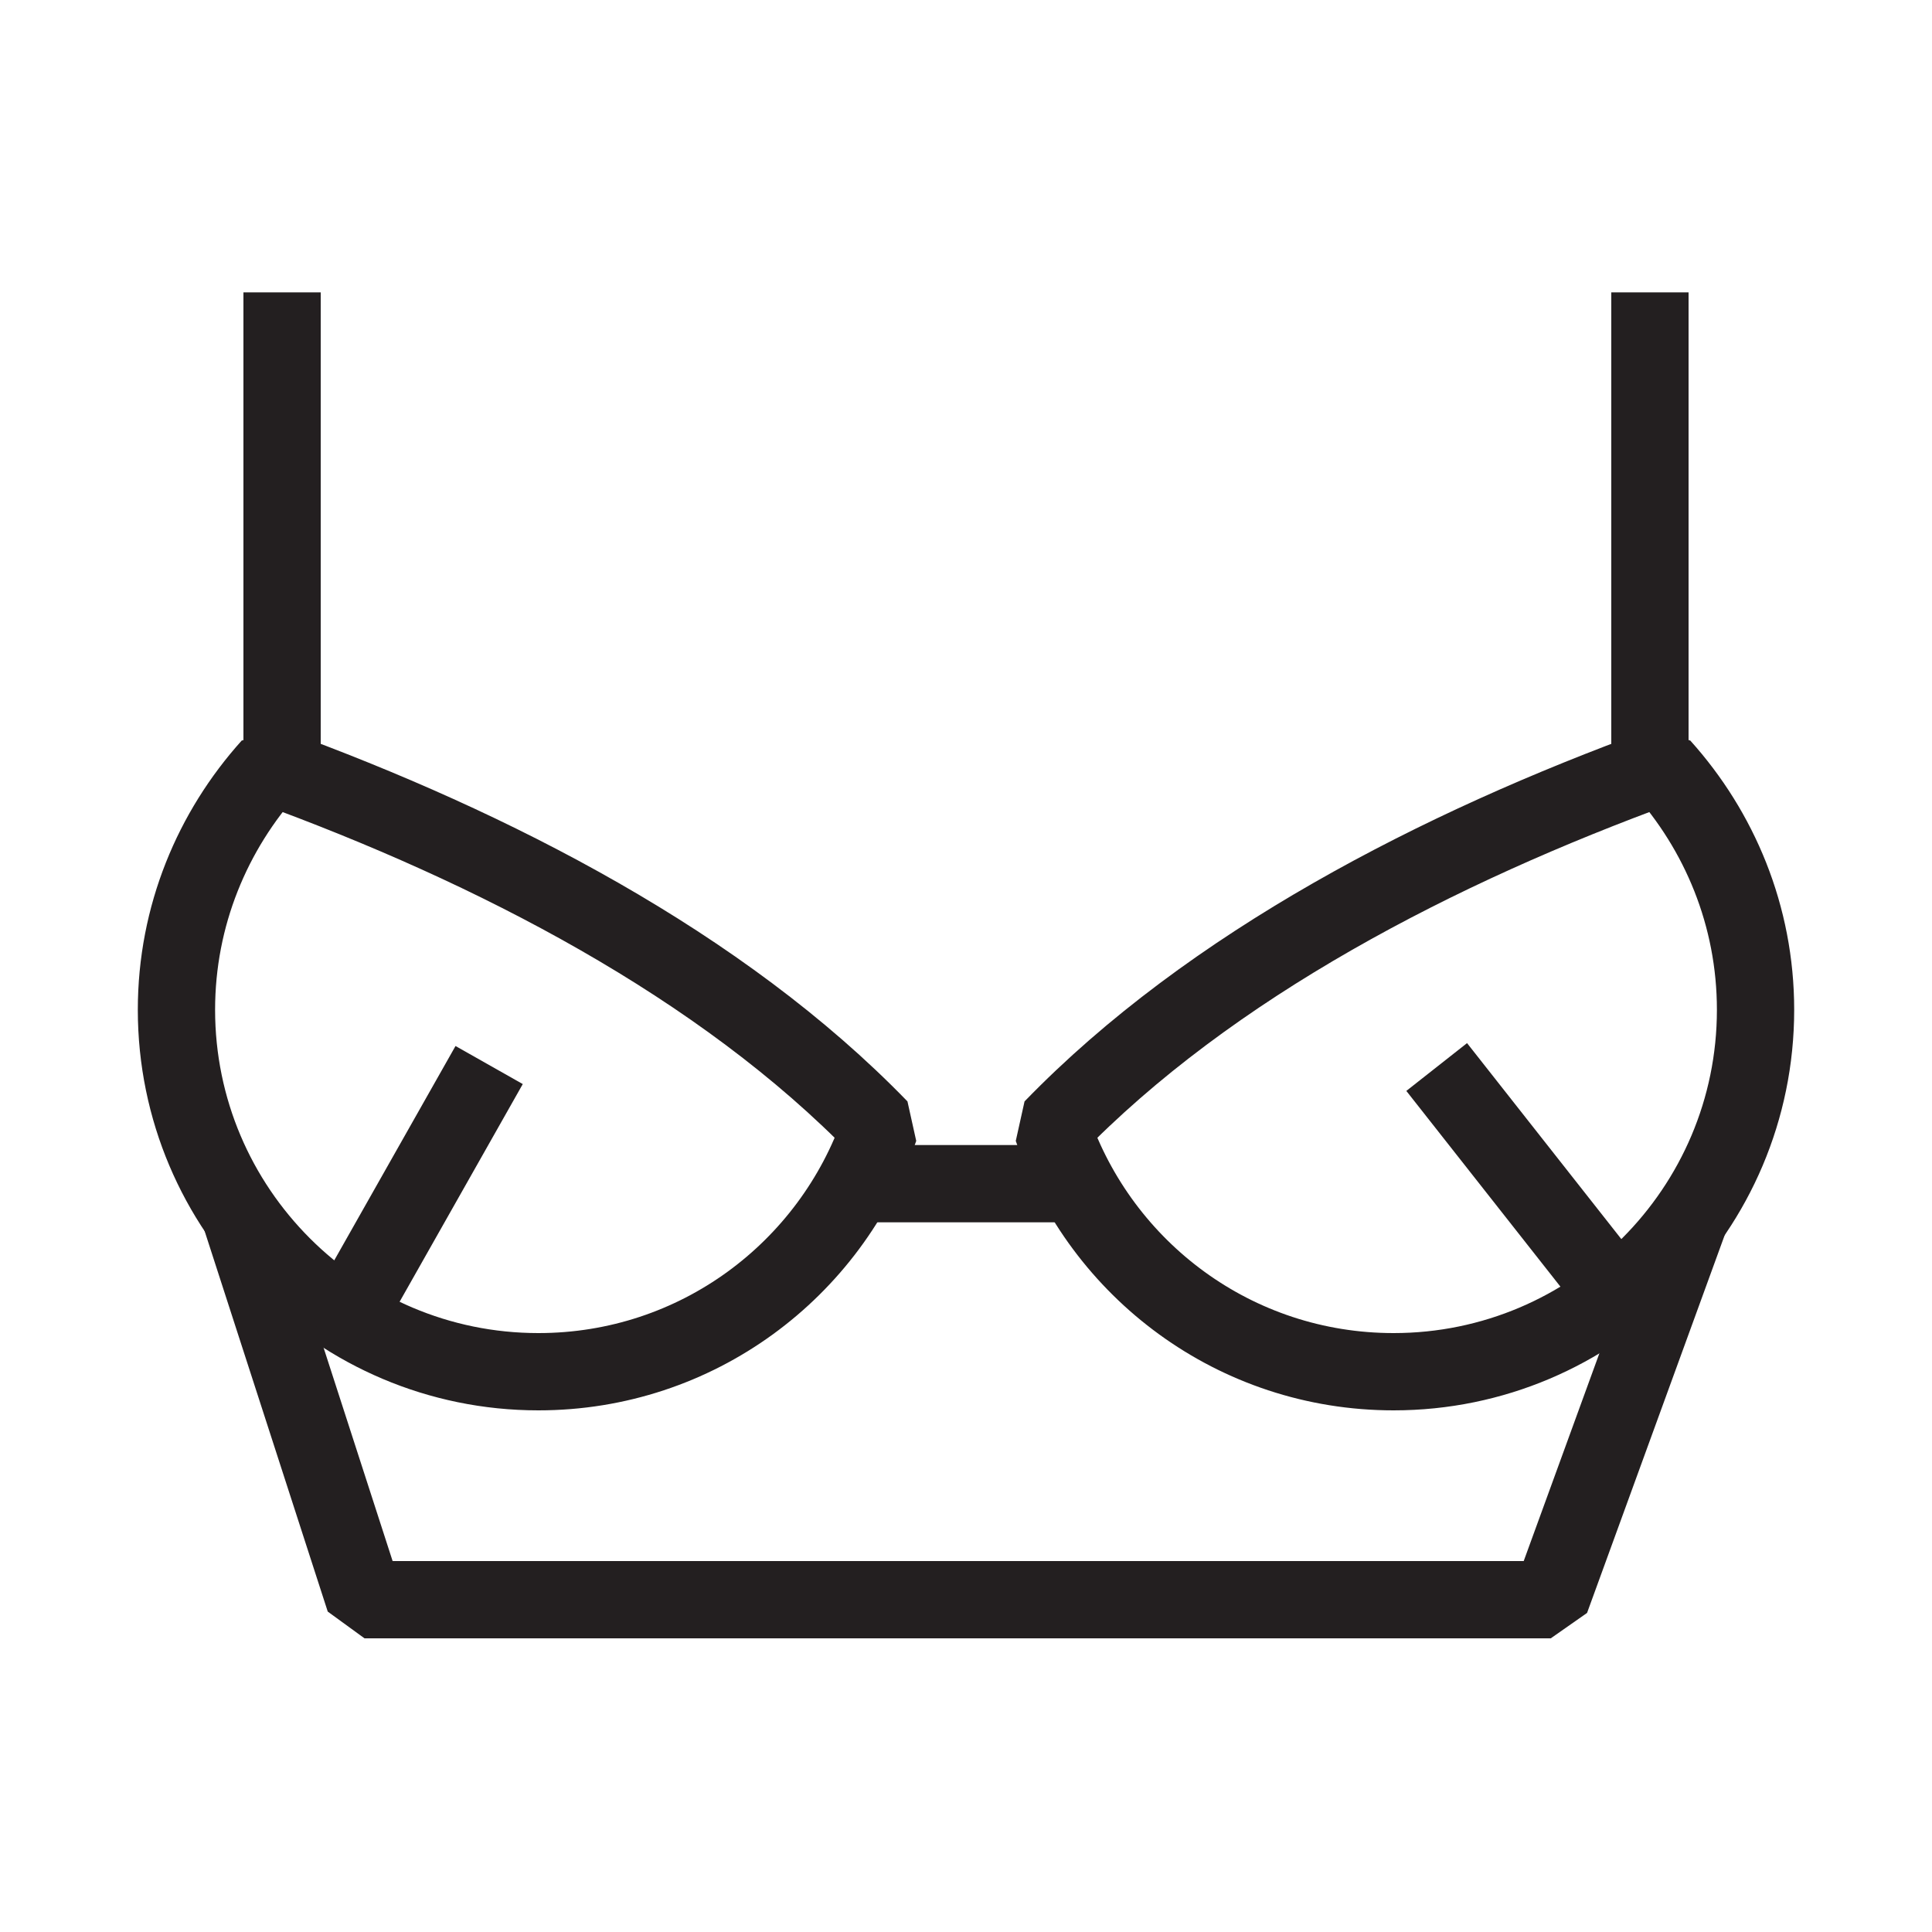
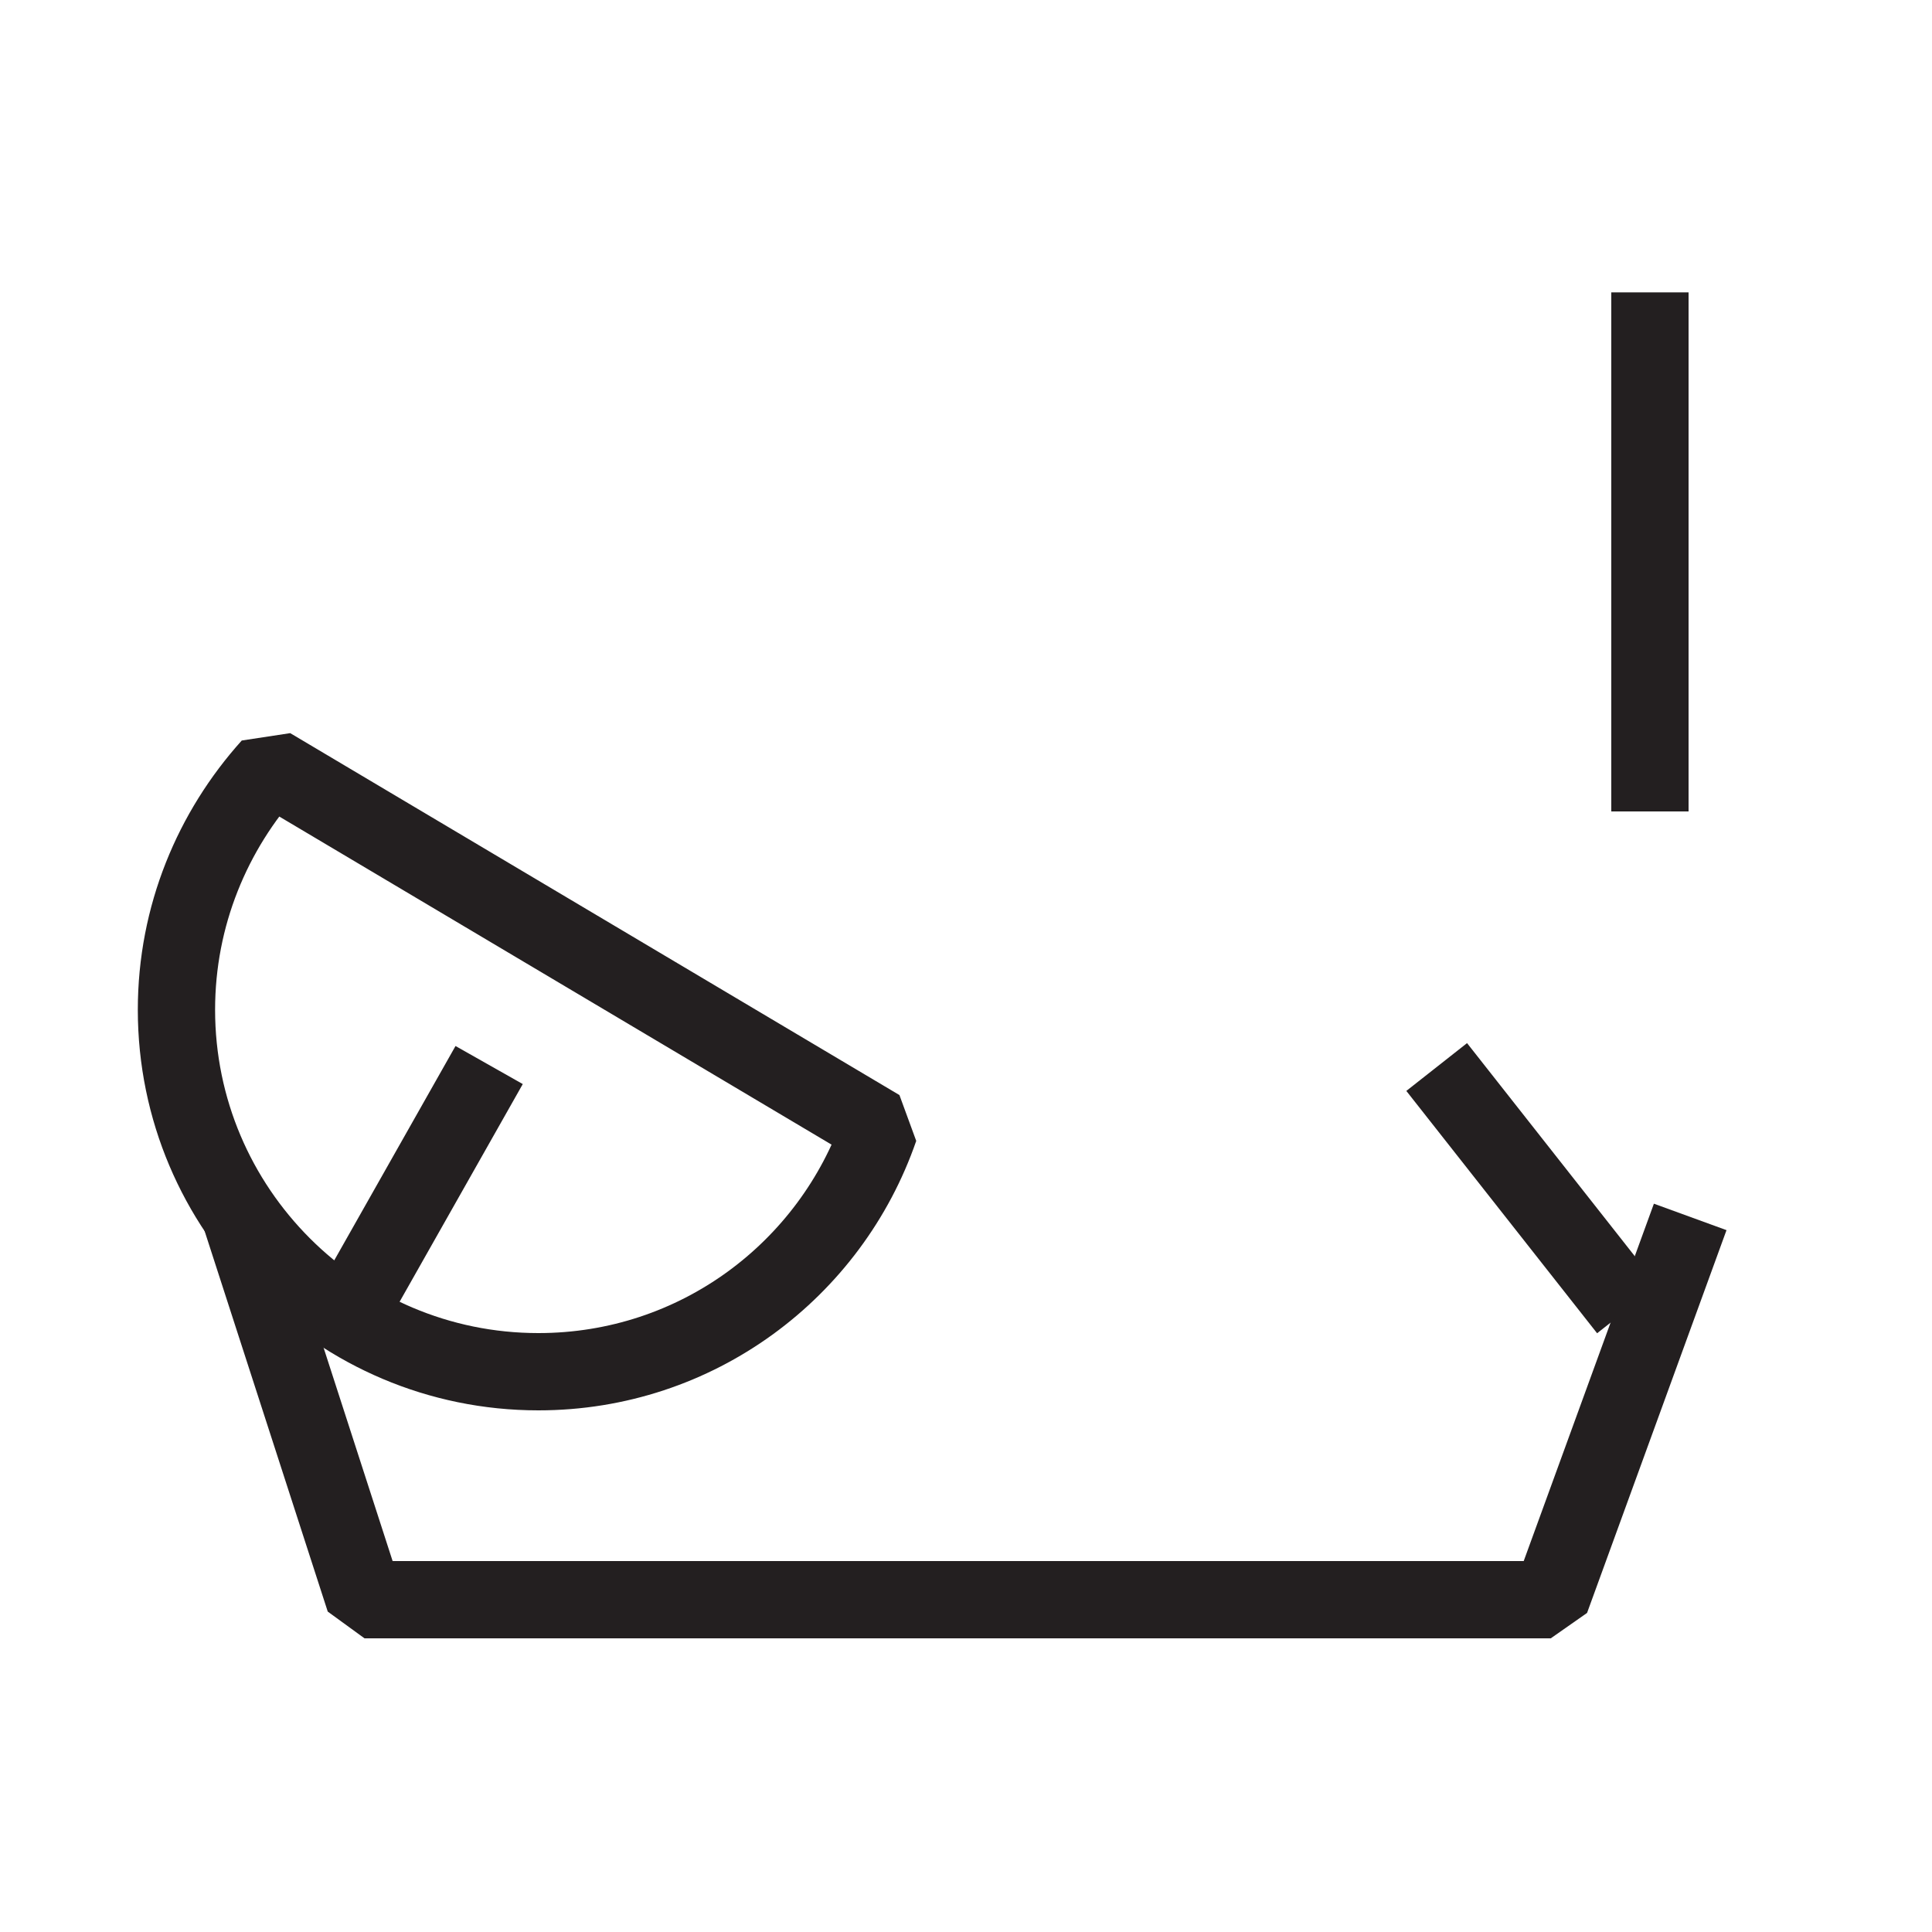
<svg xmlns="http://www.w3.org/2000/svg" version="1.1" id="Layer_1" x="0px" y="0px" viewBox="0 0 150 150" style="enable-background:new 0 0 150 150;" xml:space="preserve">
  <style type="text/css">
	.st0{fill:none;stroke:#231F20;stroke-width:6;stroke-linecap:square;stroke-linejoin:bevel;stroke-miterlimit:10;}
	.st1{fill:#FFFFFF;stroke:#231F20;stroke-width:6;stroke-linecap:square;stroke-linejoin:bevel;stroke-miterlimit:10;}
	.st2{fill:none;stroke:#231F20;stroke-width:6;stroke-miterlimit:10;}
</style>
  <g>
-     <path class="st0" d="M21,59.5c-4.5,5-7.3,11.6-7.3,18.9c0,15.5,12.6,28.1,28.1,28.1c12.3,0,22.7-7.9,26.5-18.9   C56,74.9,38.3,65.8,21,59.5z" />
-     <path class="st0" d="M129,59.5c4.5,5,7.3,11.6,7.3,18.9c0,15.5-12.6,28.1-28.1,28.1c-12.3,0-22.7-7.9-26.5-18.9   C94,74.9,111.7,65.8,129,59.5z" />
+     <path class="st0" d="M21,59.5c-4.5,5-7.3,11.6-7.3,18.9c0,15.5,12.6,28.1,28.1,28.1c12.3,0,22.7-7.9,26.5-18.9   z" />
    <path class="st0" d="M19.5,97l8.8,27.2c0.4,0,92.1,0,92.1,0l9.8-26.9" />
-     <path class="st0" d="M81.4,91.9c-3.2,0-12.5,0-12.5,0" />
-     <line class="st0" x1="21.9" y1="60" x2="21.9" y2="25.7" />
    <line class="st0" x1="128.1" y1="60" x2="128.1" y2="25.7" />
    <line class="st0" x1="36.5" y1="85.3" x2="27.9" y2="100.5" />
    <line class="st0" x1="113.4" y1="85.2" x2="124.5" y2="99.3" />
  </g>
</svg>